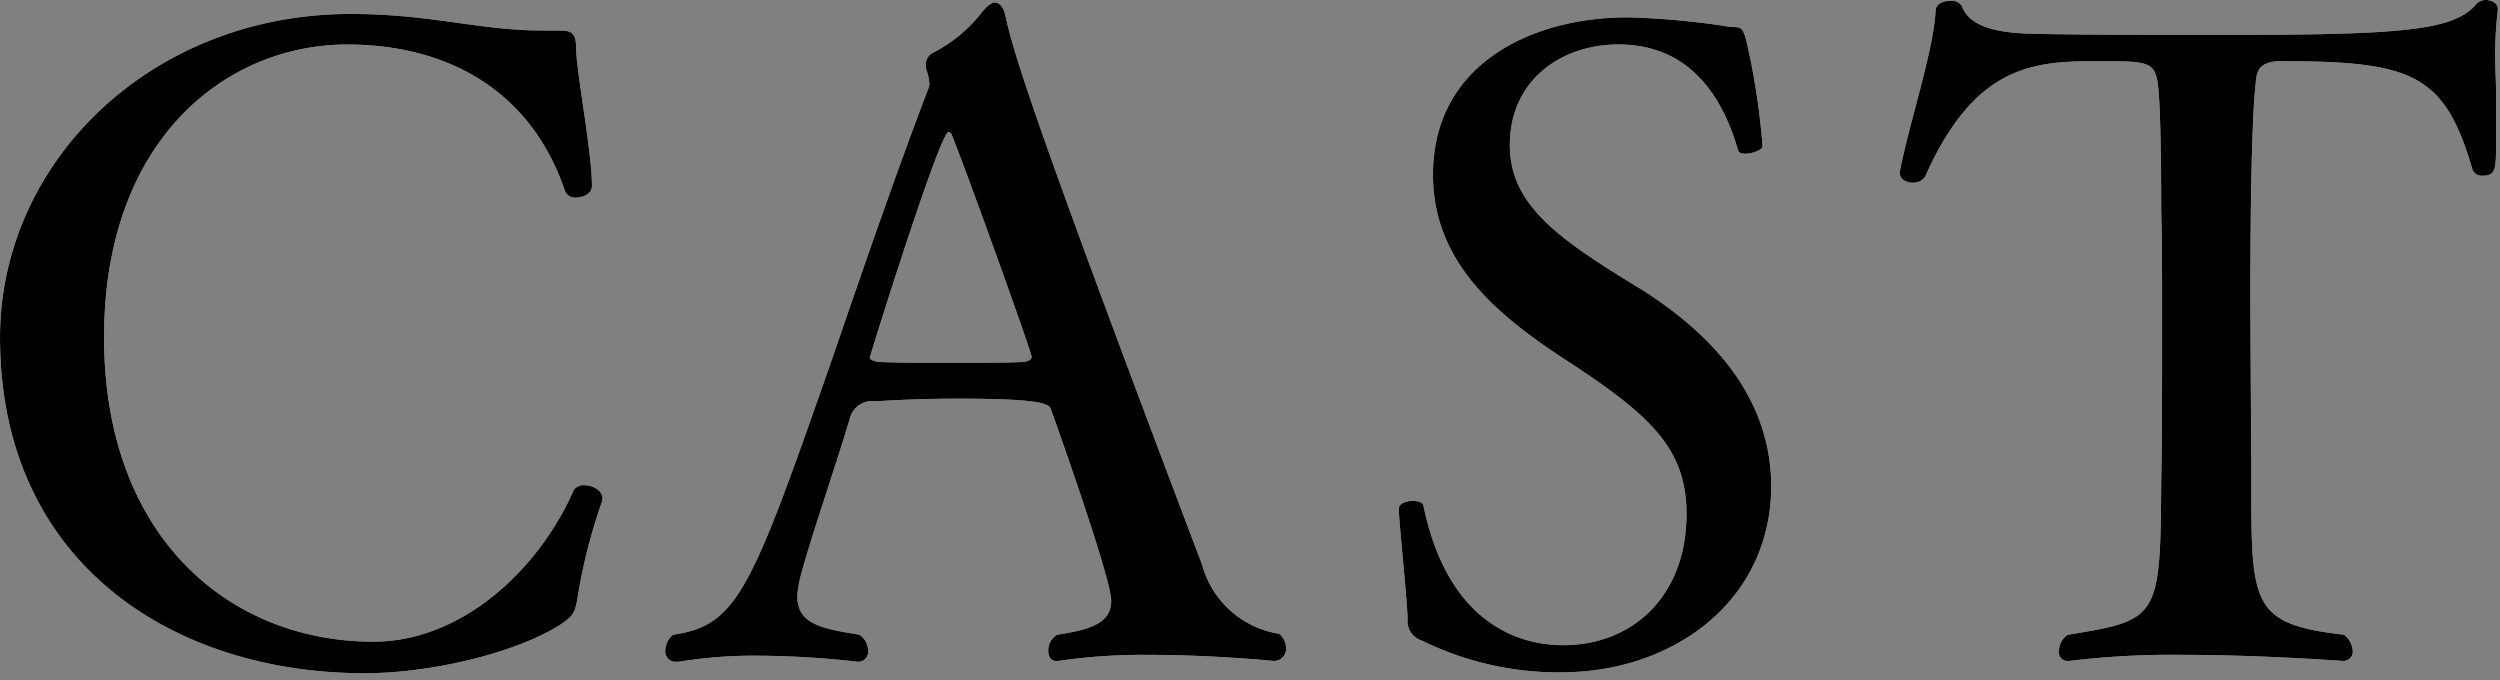
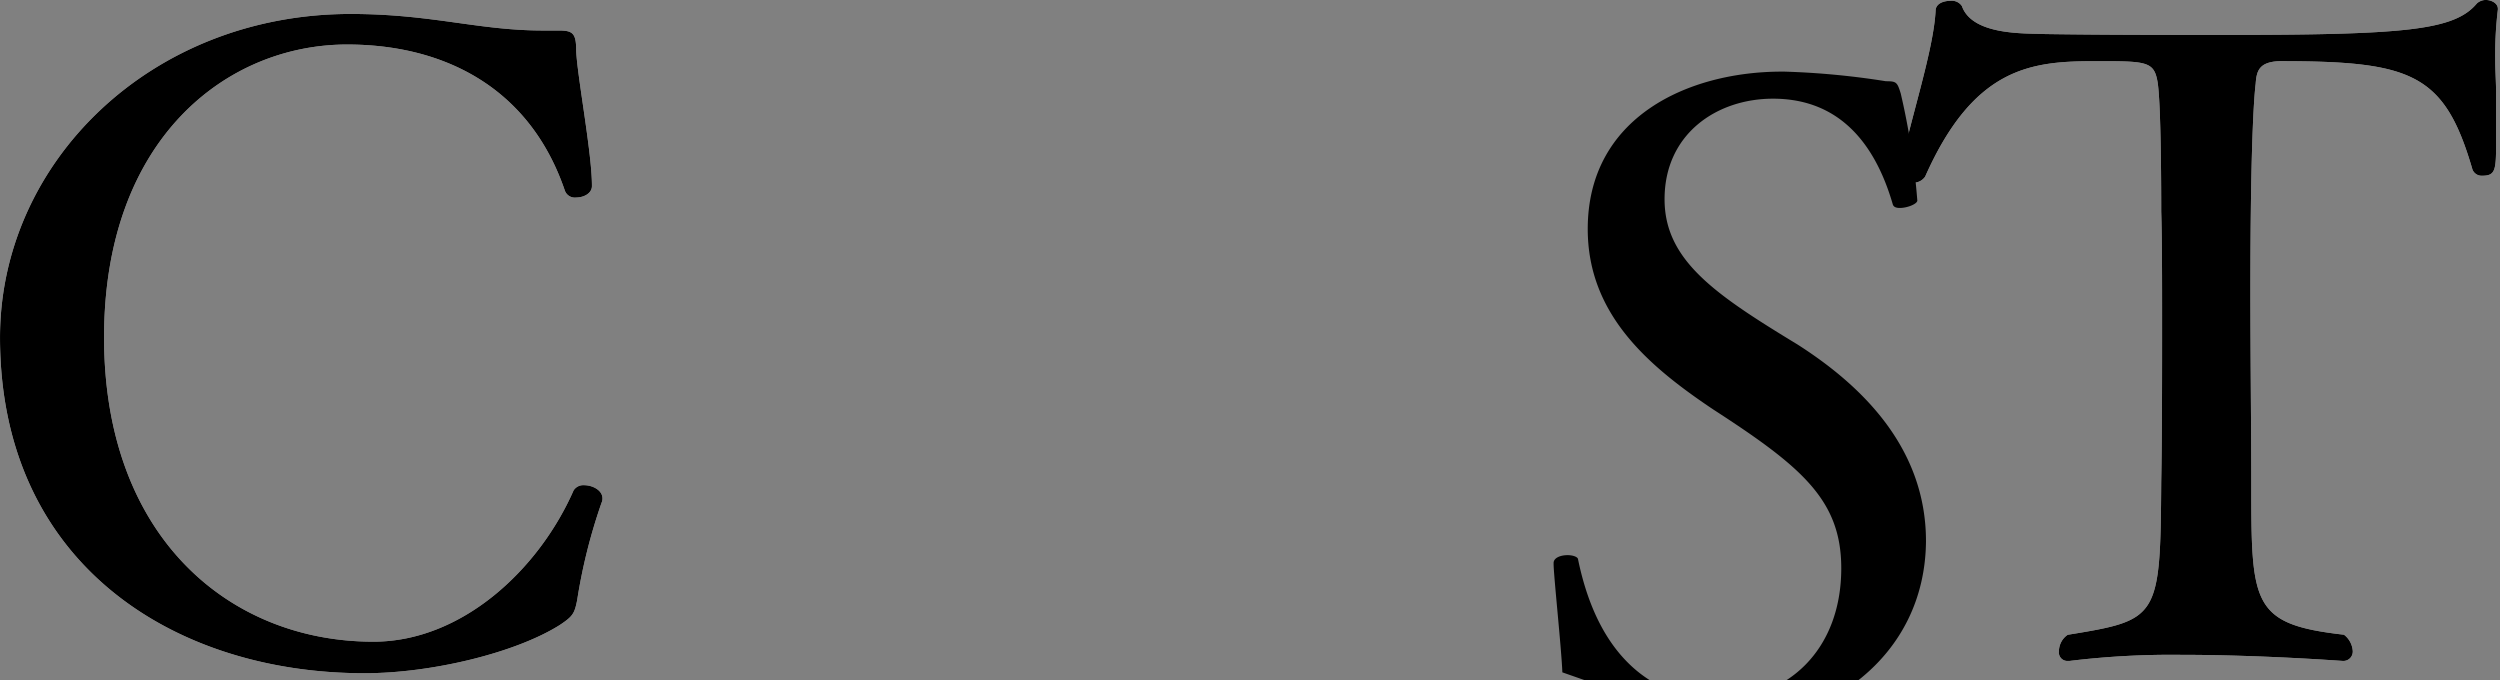
<svg xmlns="http://www.w3.org/2000/svg" width="136" height="37" viewBox="0 0 136 37">
  <rect x="0" y="0" width="136" height="37" fill="#808080" stroke="none" />
  <g data-name="グループ 6760">
    <g data-name="グループ 6714">
      <path data-name="パス 57907" d="M31.392 32.676c-.143.713-.238.856-.951 1.332-2.426 1.522-6.992 2.616-10.606 2.616C9.418 36.624.001 30.631.001 18.36.001 8.847 8.182.76 19.074.76c4.423 0 6.944.9 10.464.9h.856c.761 0 .951.143.951 1.094.048 1.332.856 5.565.856 7.325v.047c0 .381-.428.619-.856.619a.577.577 0 0 1-.618-.38c-1.95-5.708-6.706-7.943-11.843-7.943-6.516 0-13.223 5.089-13.223 15.934 0 10.892 6.849 16.552 14.65 16.552 4.8 0 8.989-3.9 10.892-8.228a.623.623 0 0 1 .571-.285c.475 0 1 .285 1 .713a.517.517 0 0 1-.048.238 30.094 30.094 0 0 0-1.332 5.327" fill="#fff" />
-       <path data-name="パス 57908" d="M69.964 35.244a.662.662 0 0 1-.666.713s-3.282-.332-6.8-.332a31.967 31.967 0 0 0-4.946.332h-.1c-.286 0-.428-.238-.428-.571a1.007 1.007 0 0 1 .476-.856c1.9-.285 2.949-.666 2.949-1.855s-2.854-9.227-3.282-10.417c-.095-.285-.476-.571-5.042-.571-1.474 0-3 .048-4.471.143a1.255 1.255 0 0 0-1.427.951c-.666 2.283-2.521 7.658-2.759 8.942a4.988 4.988 0 0 0-.095.713c0 1.522 1.332 1.76 3.377 2.093a1.069 1.069 0 0 1 .476.856.553.553 0 0 1-.523.618 50.465 50.465 0 0 0-5.517-.333 25.2 25.2 0 0 0-4.281.333h-.142a.562.562 0 0 1-.571-.618 1.151 1.151 0 0 1 .428-.856c3.52-.523 4.233-2.378 8.657-15.03 1.664-4.852 3.519-10.226 5.232-14.7a.6.6 0 0 0 .047-.285 2.744 2.744 0 0 0-.143-.666.606.606 0 0 1-.047-.285.709.709 0 0 1 .428-.714A7.934 7.934 0 0 0 53.458.614c.238-.285.475-.475.666-.475.238 0 .476.238.571.713.428 1.95 1.285 5.042 10.7 29.87a5.177 5.177 0 0 0 4.186 3.757 1 1 0 0 1 .38.761M51.792 7.368c-.048-.143-.143-.19-.19-.19-.476 0-4.281 12.176-4.281 12.271 0 .142.333.238.523.238.713.048 2.283.048 3.852.048 1.617 0 3.234 0 4.043-.048.19-.048.38-.1.38-.285 0-.238-3.329-9.513-4.328-12.034" fill="#fff" />
-       <path data-name="パス 57909" d="M84.992 36.576a16.853 16.853 0 0 1-7.61-1.713 1.138 1.138 0 0 1-.808-1.237c-.047-1.284-.476-5.28-.476-5.9v-.048c0-.285.381-.428.761-.428.285 0 .571.095.571.238 1.474 7.134 6.041 7.61 7.61 7.61 3.805 0 6.707-2.711 6.707-7.135 0-3.71-2.141-5.517-6.992-8.656-3.472-2.331-6.8-5.137-6.8-9.8 0-6.088 5.47-8.561 10.559-8.561h.142a43.212 43.212 0 0 1 5.518.523c.571 0 .618.048.808.666a38.751 38.751 0 0 1 .9 5.8c.047.19-.523.428-.951.428-.19 0-.333-.048-.38-.19-1.047-3.615-3.139-5.755-6.517-5.755-3.044 0-5.9 1.9-5.9 5.47 0 3.329 2.759 5.184 7.229 7.9 3.425 2.188 6.992 5.565 6.992 10.7-.047 6.326-5.47 10.083-11.367 10.083" fill="#fff" />
      <path data-name="パス 57910" d="M135.74 3.234c0 .618.048 1.237.048 1.855V7.8c0 1.474-.048 1.76-.761 1.76a.535.535 0 0 1-.523-.333c-1.522-5.232-3.282-5.9-10.512-5.9-1.094.048-1.237.523-1.284 1.237-.048.381-.286 2.569-.286 11.273 0 3.472.048 7.8.048 10.416 0 6.611 0 7.705 5.042 8.276a1.218 1.218 0 0 1 .476.856.513.513 0 0 1-.523.571c-.048 0-4.423-.333-8.847-.333a45.722 45.722 0 0 0-6.041.333h-.095a.462.462 0 0 1-.476-.523 1.086 1.086 0 0 1 .476-.9c4.946-.809 5.042-.856 5.089-8.324.047-2.568.047-5.8.047-8.8 0-2.188 0-4.281-.047-5.9 0-.761 0-5.66-.19-6.992-.19-1.189-.571-1.189-3.377-1.189-3.472 0-6.611.285-9.275 6.278a.767.767 0 0 1-.666.333c-.38 0-.713-.19-.713-.523v-.095c.571-2.854 1.855-6.611 1.95-8.8.048-.333.428-.476.809-.476a.654.654 0 0 1 .618.285c.571 1.617 3.472 1.475 4.519 1.522 3.139.048 6.421.048 9.56.048 10.036 0 12.7-.238 13.936-1.712a.726.726 0 0 1 .476-.19c.333 0 .666.19.666.476v.048a20.129 20.129 0 0 0-.143 2.711" fill="#fff" />
      <path data-name="パス 57911" d="M31.392 32.676c-.143.713-.238.856-.951 1.332-2.426 1.522-6.992 2.616-10.606 2.616C9.418 36.624.001 30.631.001 18.36.001 8.847 8.182.76 19.074.76c4.423 0 6.944.9 10.464.9h.856c.761 0 .951.143.951 1.094.048 1.332.856 5.565.856 7.325v.047c0 .381-.428.619-.856.619a.577.577 0 0 1-.618-.38c-1.95-5.708-6.706-7.943-11.843-7.943-6.516 0-13.223 5.089-13.223 15.934 0 10.892 6.849 16.552 14.65 16.552 4.8 0 8.989-3.9 10.892-8.228a.623.623 0 0 1 .571-.285c.475 0 1 .285 1 .713a.517.517 0 0 1-.048.238 30.094 30.094 0 0 0-1.332 5.327" />
-       <path data-name="パス 57912" d="M69.964 35.244a.662.662 0 0 1-.666.713s-3.282-.332-6.8-.332a31.967 31.967 0 0 0-4.946.332h-.1c-.286 0-.428-.238-.428-.571a1.007 1.007 0 0 1 .476-.856c1.9-.285 2.949-.666 2.949-1.855s-2.854-9.227-3.282-10.417c-.095-.285-.476-.571-5.042-.571-1.474 0-3 .048-4.471.143a1.255 1.255 0 0 0-1.427.951c-.666 2.283-2.521 7.658-2.759 8.942a4.988 4.988 0 0 0-.095.713c0 1.522 1.332 1.76 3.377 2.093a1.069 1.069 0 0 1 .476.856.553.553 0 0 1-.523.618 50.465 50.465 0 0 0-5.517-.333 25.2 25.2 0 0 0-4.281.333h-.142a.562.562 0 0 1-.571-.618 1.151 1.151 0 0 1 .428-.856c3.52-.523 4.233-2.378 8.657-15.03 1.664-4.852 3.519-10.226 5.232-14.7a.6.6 0 0 0 .047-.285 2.744 2.744 0 0 0-.143-.666.606.606 0 0 1-.047-.285.709.709 0 0 1 .428-.714A7.934 7.934 0 0 0 53.458.614c.238-.285.475-.475.666-.475.238 0 .476.238.571.713.428 1.95 1.285 5.042 10.7 29.87a5.177 5.177 0 0 0 4.186 3.757 1 1 0 0 1 .38.761M51.792 7.368c-.048-.143-.143-.19-.19-.19-.476 0-4.281 12.176-4.281 12.271 0 .142.333.238.523.238.713.048 2.283.048 3.852.048 1.617 0 3.234 0 4.043-.048.19-.048.38-.1.38-.285 0-.238-3.329-9.513-4.328-12.034" />
-       <path data-name="パス 57913" d="M84.992 36.576a16.853 16.853 0 0 1-7.61-1.713 1.138 1.138 0 0 1-.808-1.237c-.047-1.284-.476-5.28-.476-5.9v-.048c0-.285.381-.428.761-.428.285 0 .571.095.571.238 1.474 7.134 6.041 7.61 7.61 7.61 3.805 0 6.707-2.711 6.707-7.135 0-3.71-2.141-5.517-6.992-8.656-3.472-2.331-6.8-5.137-6.8-9.8 0-6.088 5.47-8.561 10.559-8.561h.142a43.212 43.212 0 0 1 5.518.523c.571 0 .618.048.808.666a38.751 38.751 0 0 1 .9 5.8c.047.19-.523.428-.951.428-.19 0-.333-.048-.38-.19-1.047-3.615-3.139-5.755-6.517-5.755-3.044 0-5.9 1.9-5.9 5.47 0 3.329 2.759 5.184 7.229 7.9 3.425 2.188 6.992 5.565 6.992 10.7-.047 6.326-5.47 10.083-11.367 10.083" />
+       <path data-name="パス 57913" d="M84.992 36.576c-.047-1.284-.476-5.28-.476-5.9v-.048c0-.285.381-.428.761-.428.285 0 .571.095.571.238 1.474 7.134 6.041 7.61 7.61 7.61 3.805 0 6.707-2.711 6.707-7.135 0-3.71-2.141-5.517-6.992-8.656-3.472-2.331-6.8-5.137-6.8-9.8 0-6.088 5.47-8.561 10.559-8.561h.142a43.212 43.212 0 0 1 5.518.523c.571 0 .618.048.808.666a38.751 38.751 0 0 1 .9 5.8c.047.19-.523.428-.951.428-.19 0-.333-.048-.38-.19-1.047-3.615-3.139-5.755-6.517-5.755-3.044 0-5.9 1.9-5.9 5.47 0 3.329 2.759 5.184 7.229 7.9 3.425 2.188 6.992 5.565 6.992 10.7-.047 6.326-5.47 10.083-11.367 10.083" />
      <path data-name="パス 57914" d="M135.74 3.234c0 .618.048 1.237.048 1.855V7.8c0 1.474-.048 1.76-.761 1.76a.535.535 0 0 1-.523-.333c-1.522-5.232-3.282-5.9-10.512-5.9-1.094.048-1.237.523-1.284 1.237-.048.381-.286 2.569-.286 11.273 0 3.472.048 7.8.048 10.416 0 6.611 0 7.705 5.042 8.276a1.218 1.218 0 0 1 .476.856.513.513 0 0 1-.523.571c-.048 0-4.423-.333-8.847-.333a45.722 45.722 0 0 0-6.041.333h-.095a.462.462 0 0 1-.476-.523 1.086 1.086 0 0 1 .476-.9c4.946-.809 5.042-.856 5.089-8.324.047-2.568.047-5.8.047-8.8 0-2.188 0-4.281-.047-5.9 0-.761 0-5.66-.19-6.992-.19-1.189-.571-1.189-3.377-1.189-3.472 0-6.611.285-9.275 6.278a.767.767 0 0 1-.666.333c-.38 0-.713-.19-.713-.523v-.095c.571-2.854 1.855-6.611 1.95-8.8.048-.333.428-.476.809-.476a.654.654 0 0 1 .618.285c.571 1.617 3.472 1.475 4.519 1.522 3.139.048 6.421.048 9.56.048 10.036 0 12.7-.238 13.936-1.712a.726.726 0 0 1 .476-.19c.333 0 .666.19.666.476v.048a20.129 20.129 0 0 0-.143 2.711" />
    </g>
    <path data-name="長方形 1600" fill="none" d="M0 0h136v37H0z" />
  </g>
</svg>